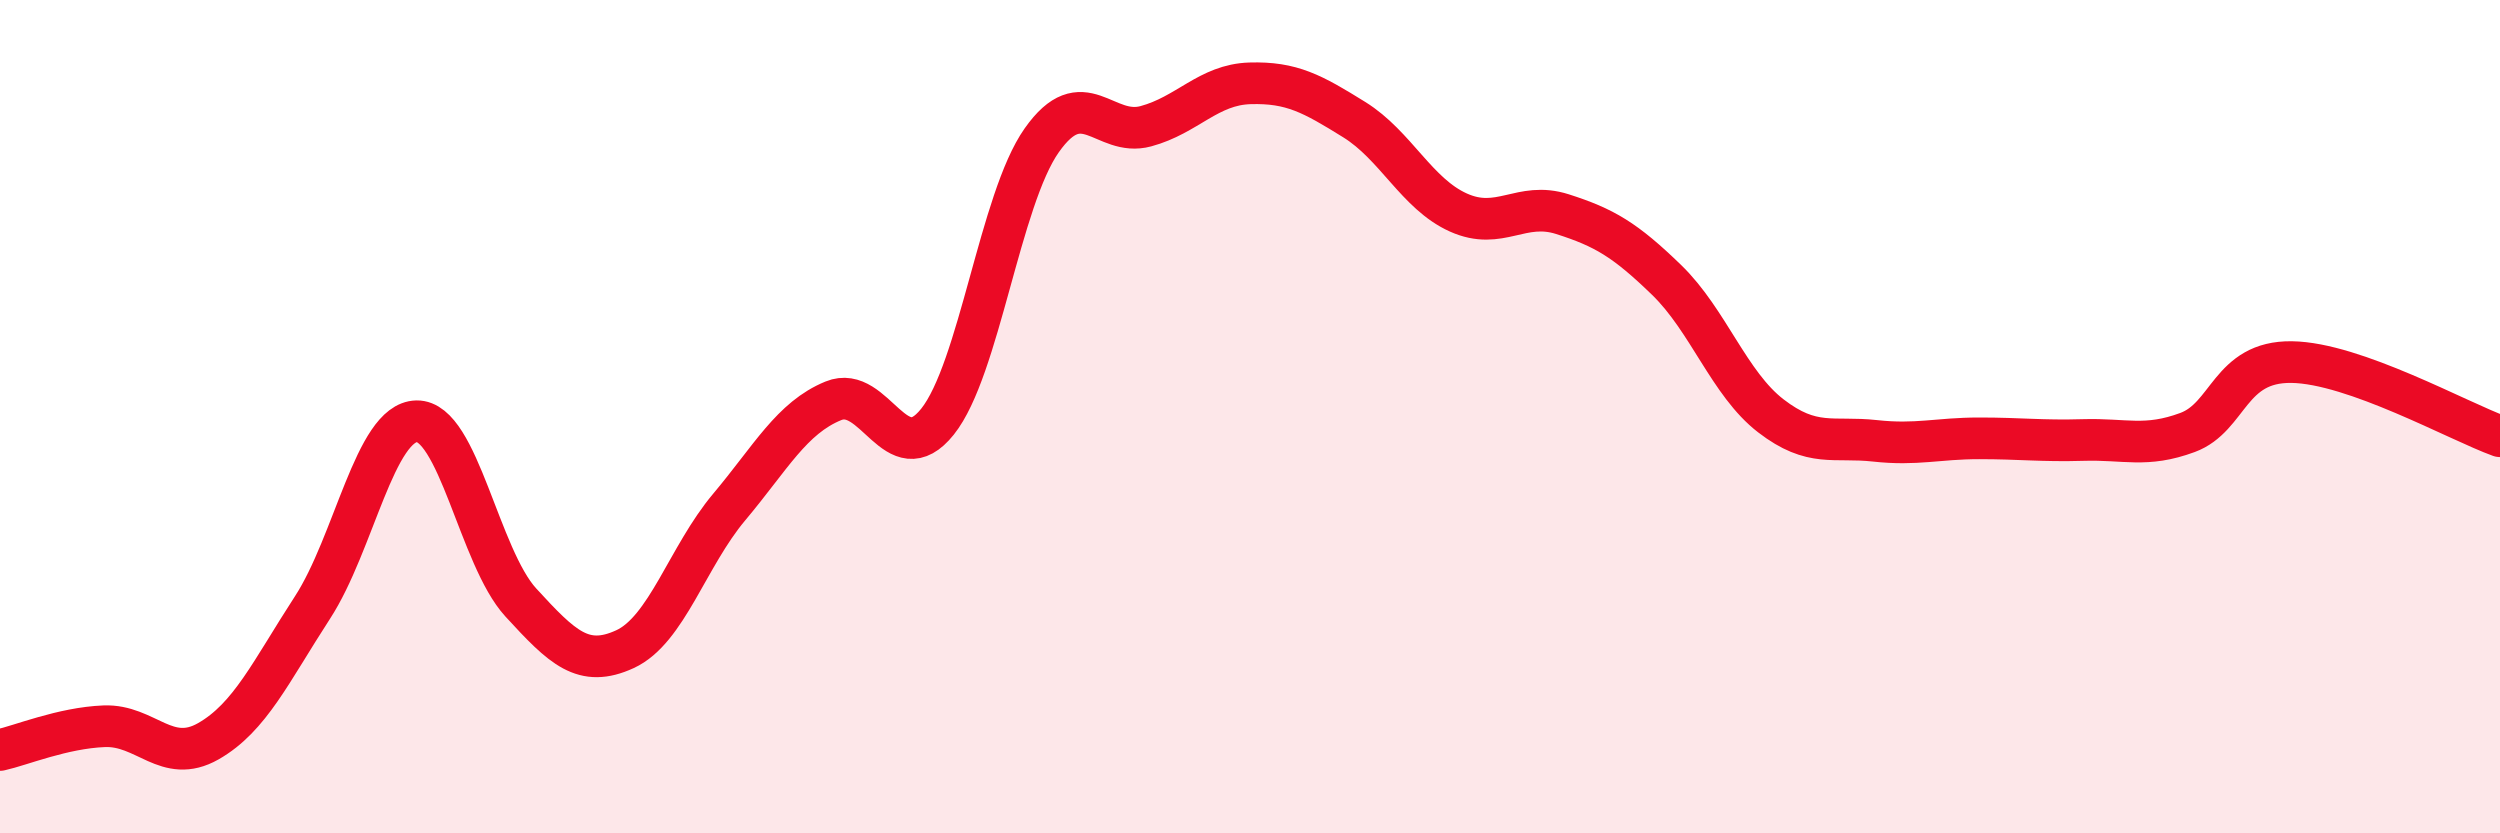
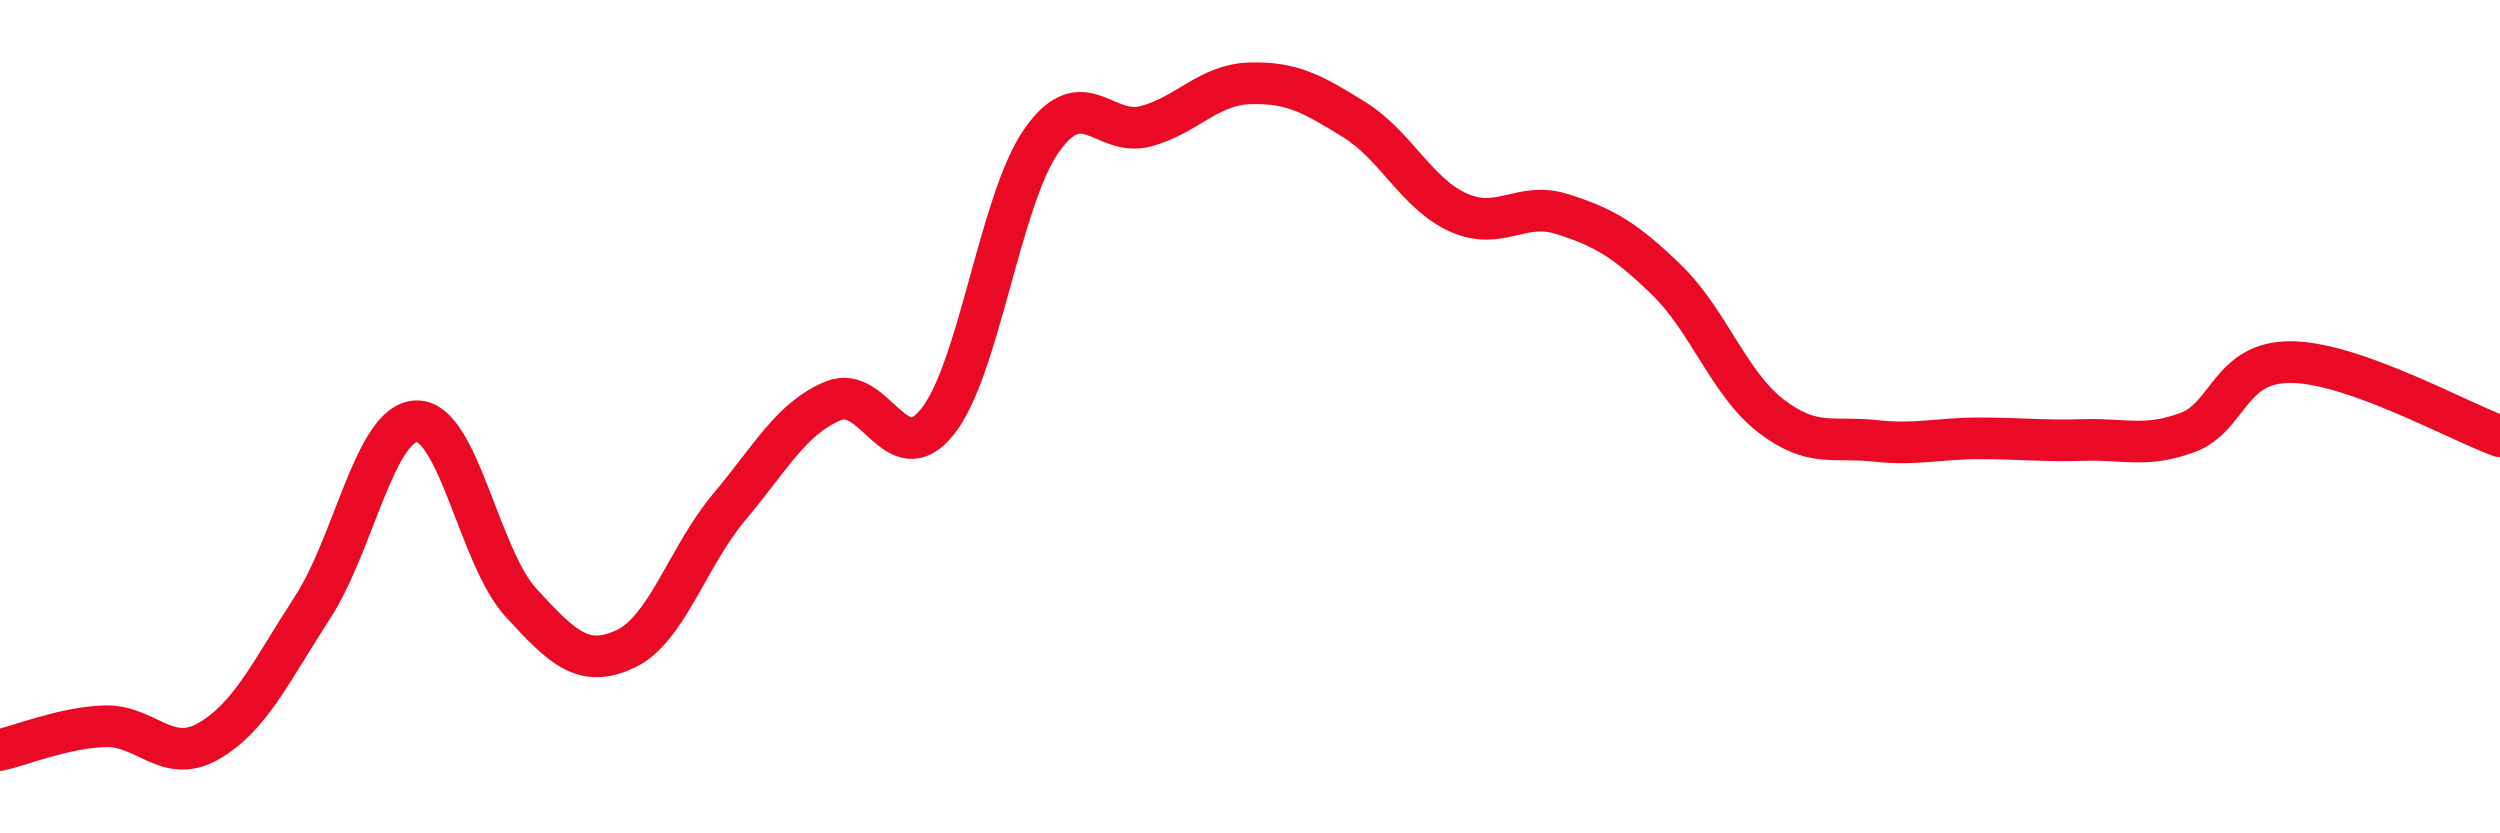
<svg xmlns="http://www.w3.org/2000/svg" width="60" height="20" viewBox="0 0 60 20">
-   <path d="M 0,18 C 0.5,17.89 1.5,17.47 2.5,17.43 C 3.5,17.39 4,18.36 5,17.79 C 6,17.22 6.5,16.12 7.5,14.58 C 8.5,13.04 9,10.13 10,10.11 C 11,10.09 11.5,13.37 12.5,14.46 C 13.5,15.55 14,16.04 15,15.58 C 16,15.12 16.5,13.36 17.5,12.17 C 18.5,10.98 19,10.03 20,9.62 C 21,9.21 21.5,11.37 22.5,10.12 C 23.5,8.87 24,4.79 25,3.37 C 26,1.95 26.5,3.3 27.5,3.03 C 28.5,2.76 29,2.03 30,2 C 31,1.97 31.5,2.25 32.5,2.87 C 33.5,3.49 34,4.65 35,5.1 C 36,5.55 36.5,4.82 37.5,5.14 C 38.5,5.46 39,5.75 40,6.72 C 41,7.69 41.5,9.21 42.5,9.98 C 43.5,10.75 44,10.47 45,10.58 C 46,10.69 46.5,10.52 47.5,10.52 C 48.5,10.52 49,10.59 50,10.56 C 51,10.53 51.5,10.75 52.5,10.38 C 53.5,10.01 53.5,8.67 55,8.69 C 56.5,8.71 59,10.11 60,10.47L60 20L0 20Z" fill="#EB0A25" opacity="0.1" stroke-linecap="round" stroke-linejoin="round" />
  <path d="M 0,18 C 0.5,17.89 1.5,17.47 2.5,17.43 C 3.5,17.39 4,18.36 5,17.79 C 6,17.22 6.5,16.12 7.5,14.58 C 8.5,13.04 9,10.13 10,10.11 C 11,10.09 11.5,13.37 12.5,14.46 C 13.5,15.55 14,16.04 15,15.58 C 16,15.12 16.5,13.36 17.5,12.17 C 18.5,10.98 19,10.03 20,9.62 C 21,9.21 21.5,11.37 22.5,10.12 C 23.5,8.87 24,4.79 25,3.37 C 26,1.95 26.5,3.3 27.5,3.03 C 28.5,2.76 29,2.03 30,2 C 31,1.97 31.5,2.25 32.5,2.87 C 33.5,3.49 34,4.65 35,5.1 C 36,5.55 36.5,4.82 37.5,5.14 C 38.5,5.46 39,5.75 40,6.72 C 41,7.69 41.5,9.21 42.5,9.98 C 43.5,10.75 44,10.47 45,10.58 C 46,10.69 46.5,10.52 47.5,10.52 C 48.5,10.52 49,10.59 50,10.56 C 51,10.53 51.5,10.75 52.5,10.38 C 53.5,10.01 53.5,8.67 55,8.69 C 56.5,8.71 59,10.11 60,10.47" stroke="#EB0A25" stroke-width="1" fill="none" stroke-linecap="round" stroke-linejoin="round" />
</svg>